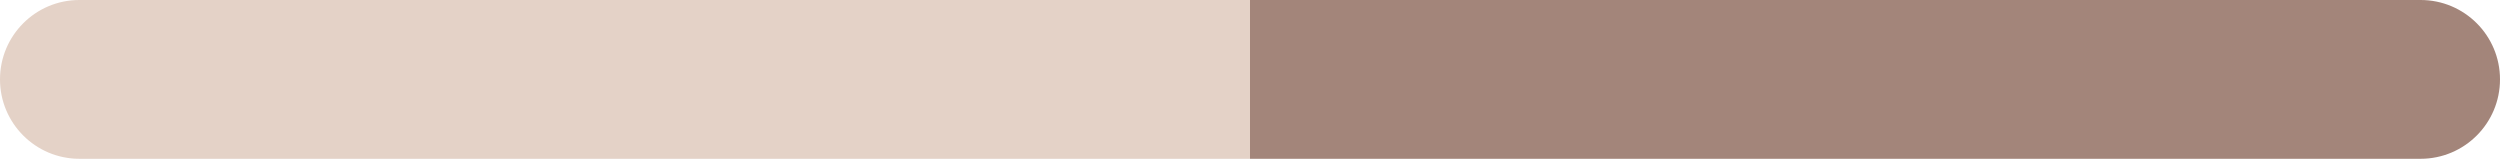
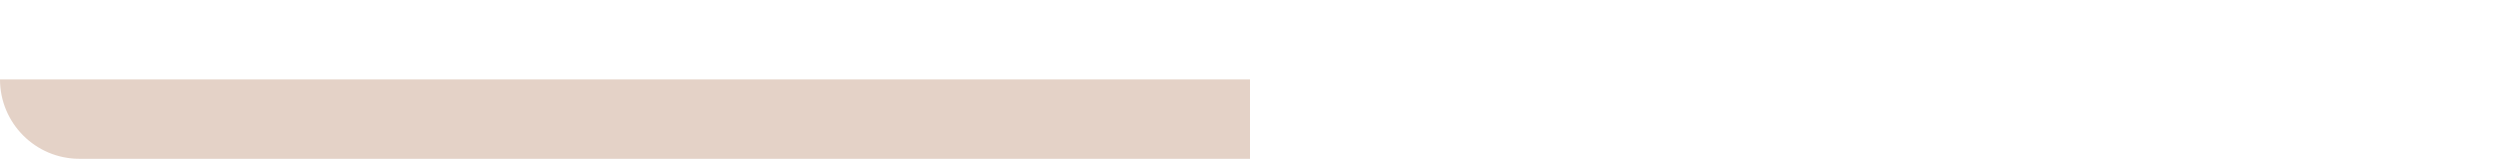
<svg xmlns="http://www.w3.org/2000/svg" width="2960" height="188" viewBox="0 0 2960 188" fill="none">
-   <path d="M0 94C0 42.085 42.085 7.69862e-06 94 7.69862e-06H1480V188H94C42.085 188 0 145.915 0 94Z" fill="#E4D2C7" />
-   <path d="M2960 94C2960 145.915 2917.91 188 2866 188L1480 188V7.69862e-06L2866 0C2917.91 2.01335e-06 2960 42.085 2960 94Z" fill="#A3857A" />
+   <path d="M0 94H1480V188H94C42.085 188 0 145.915 0 94Z" fill="#E4D2C7" />
</svg>